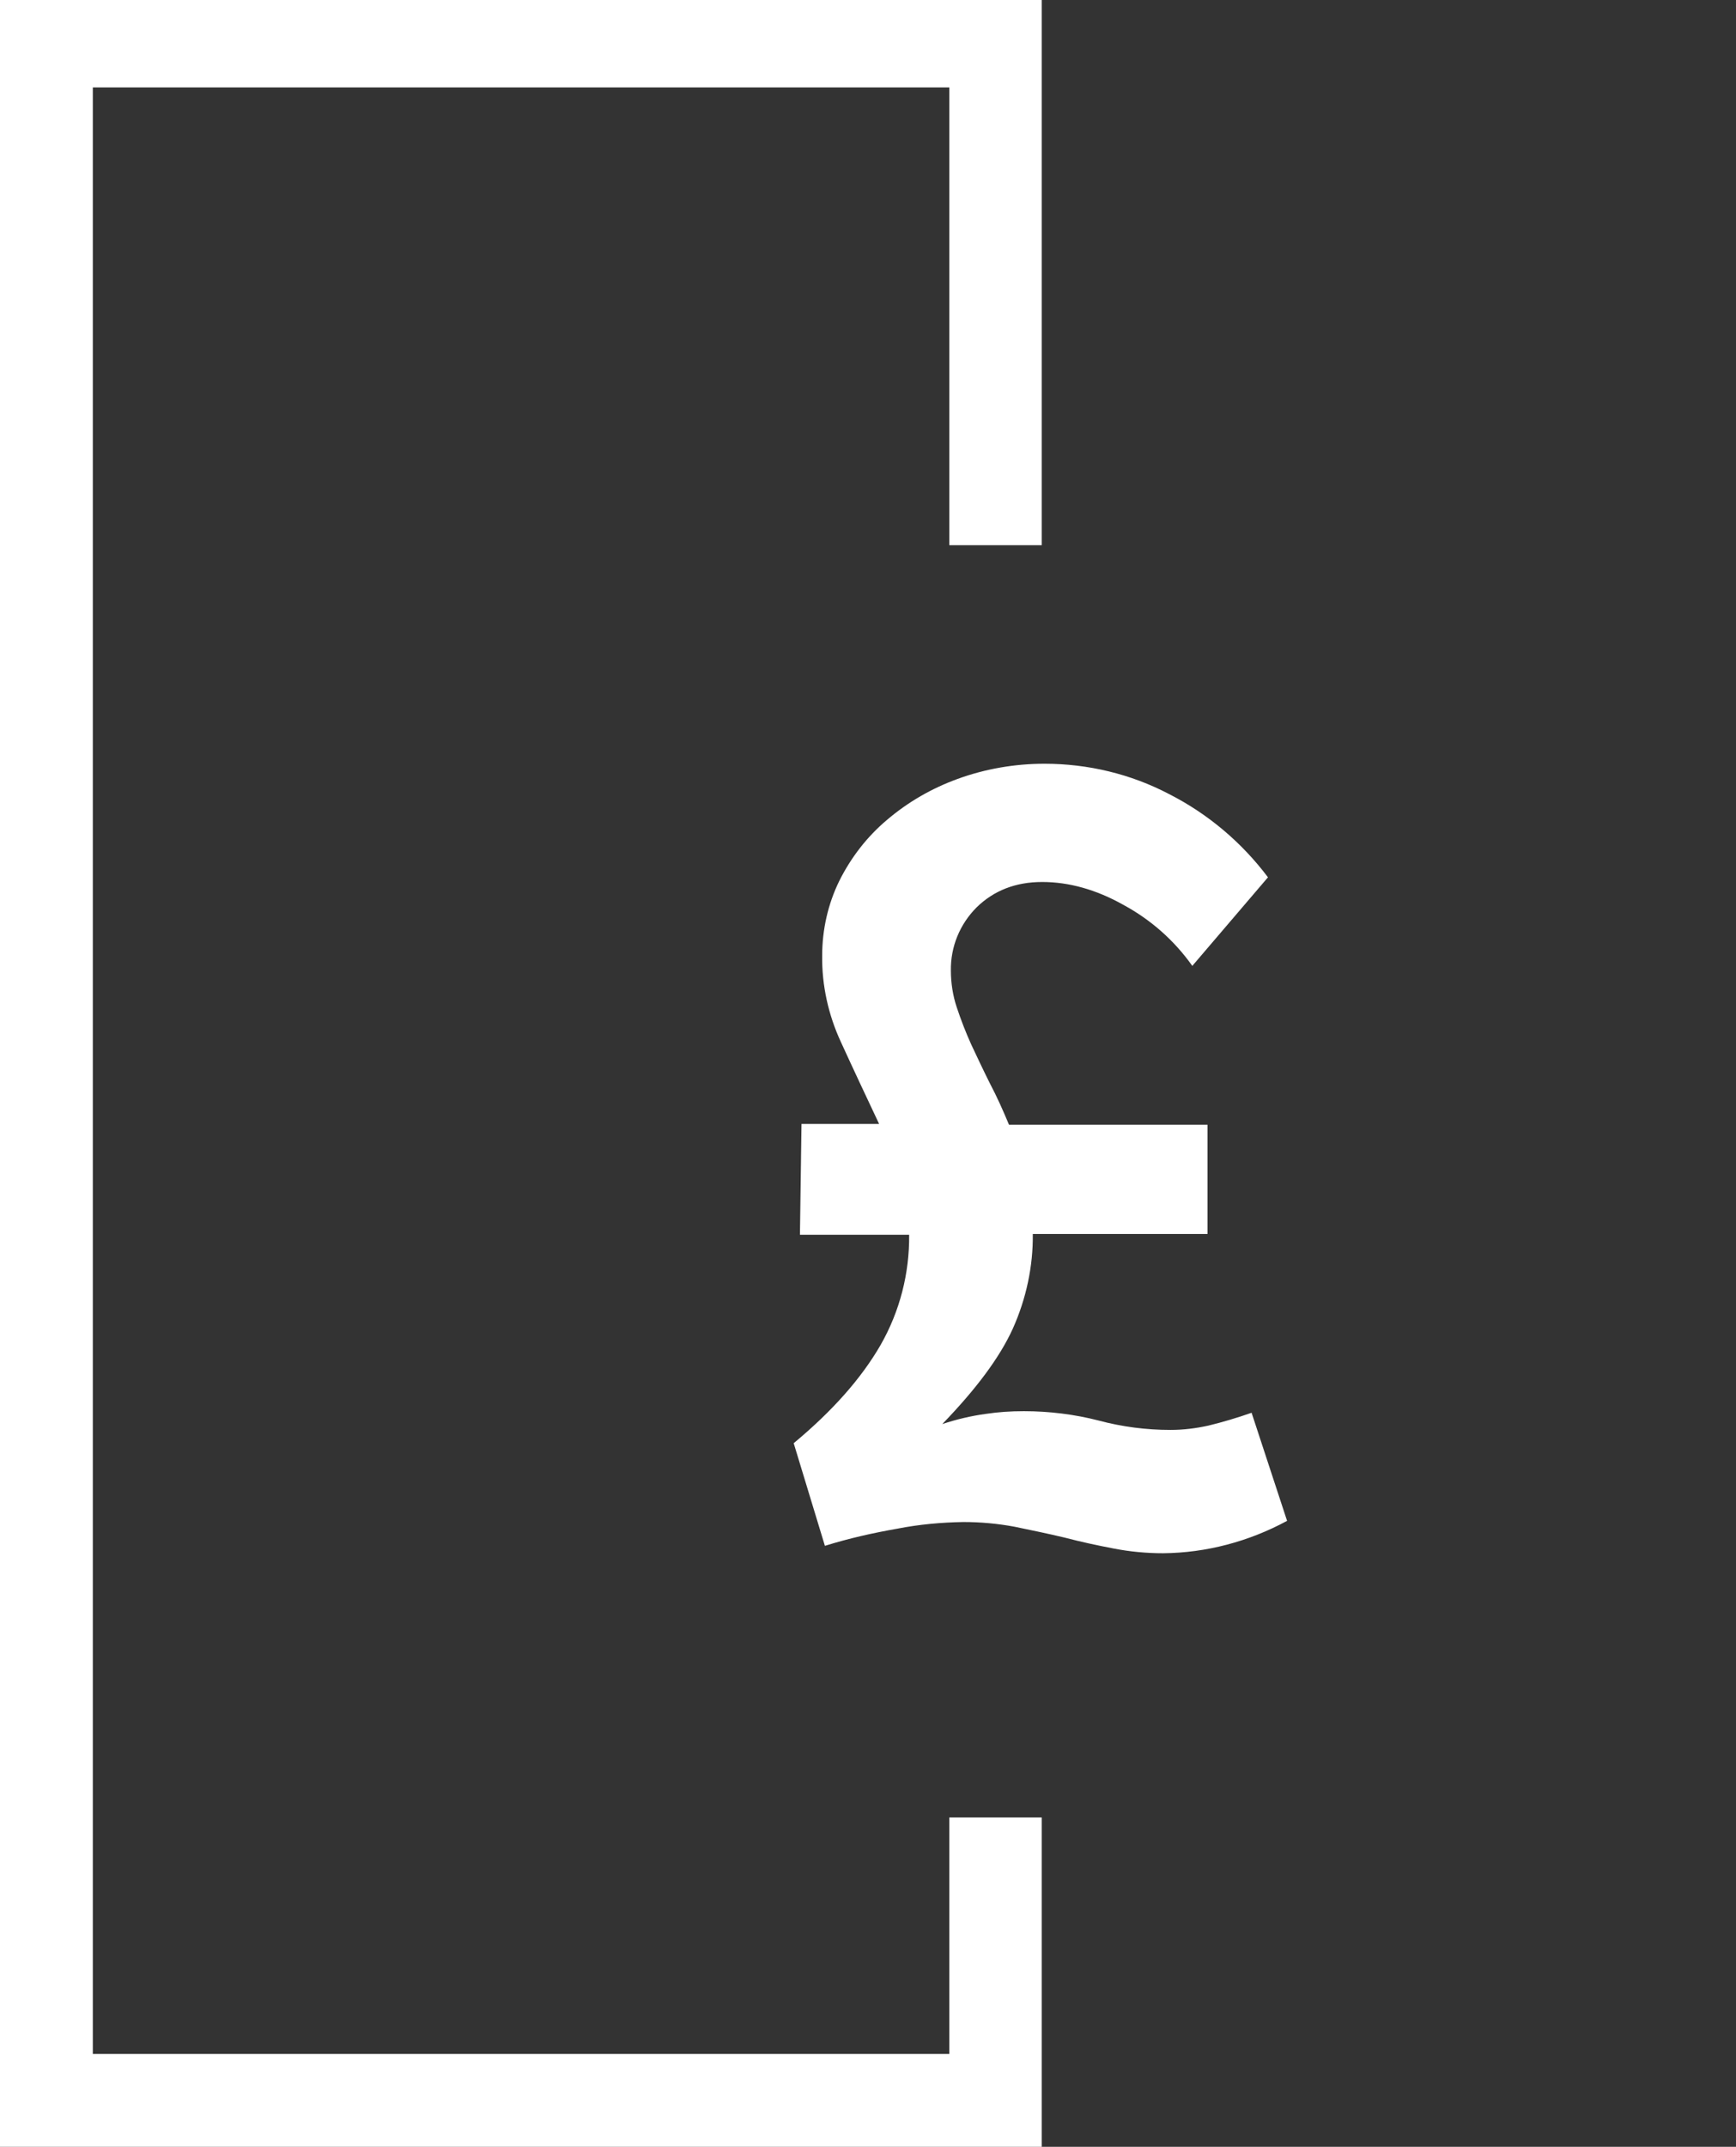
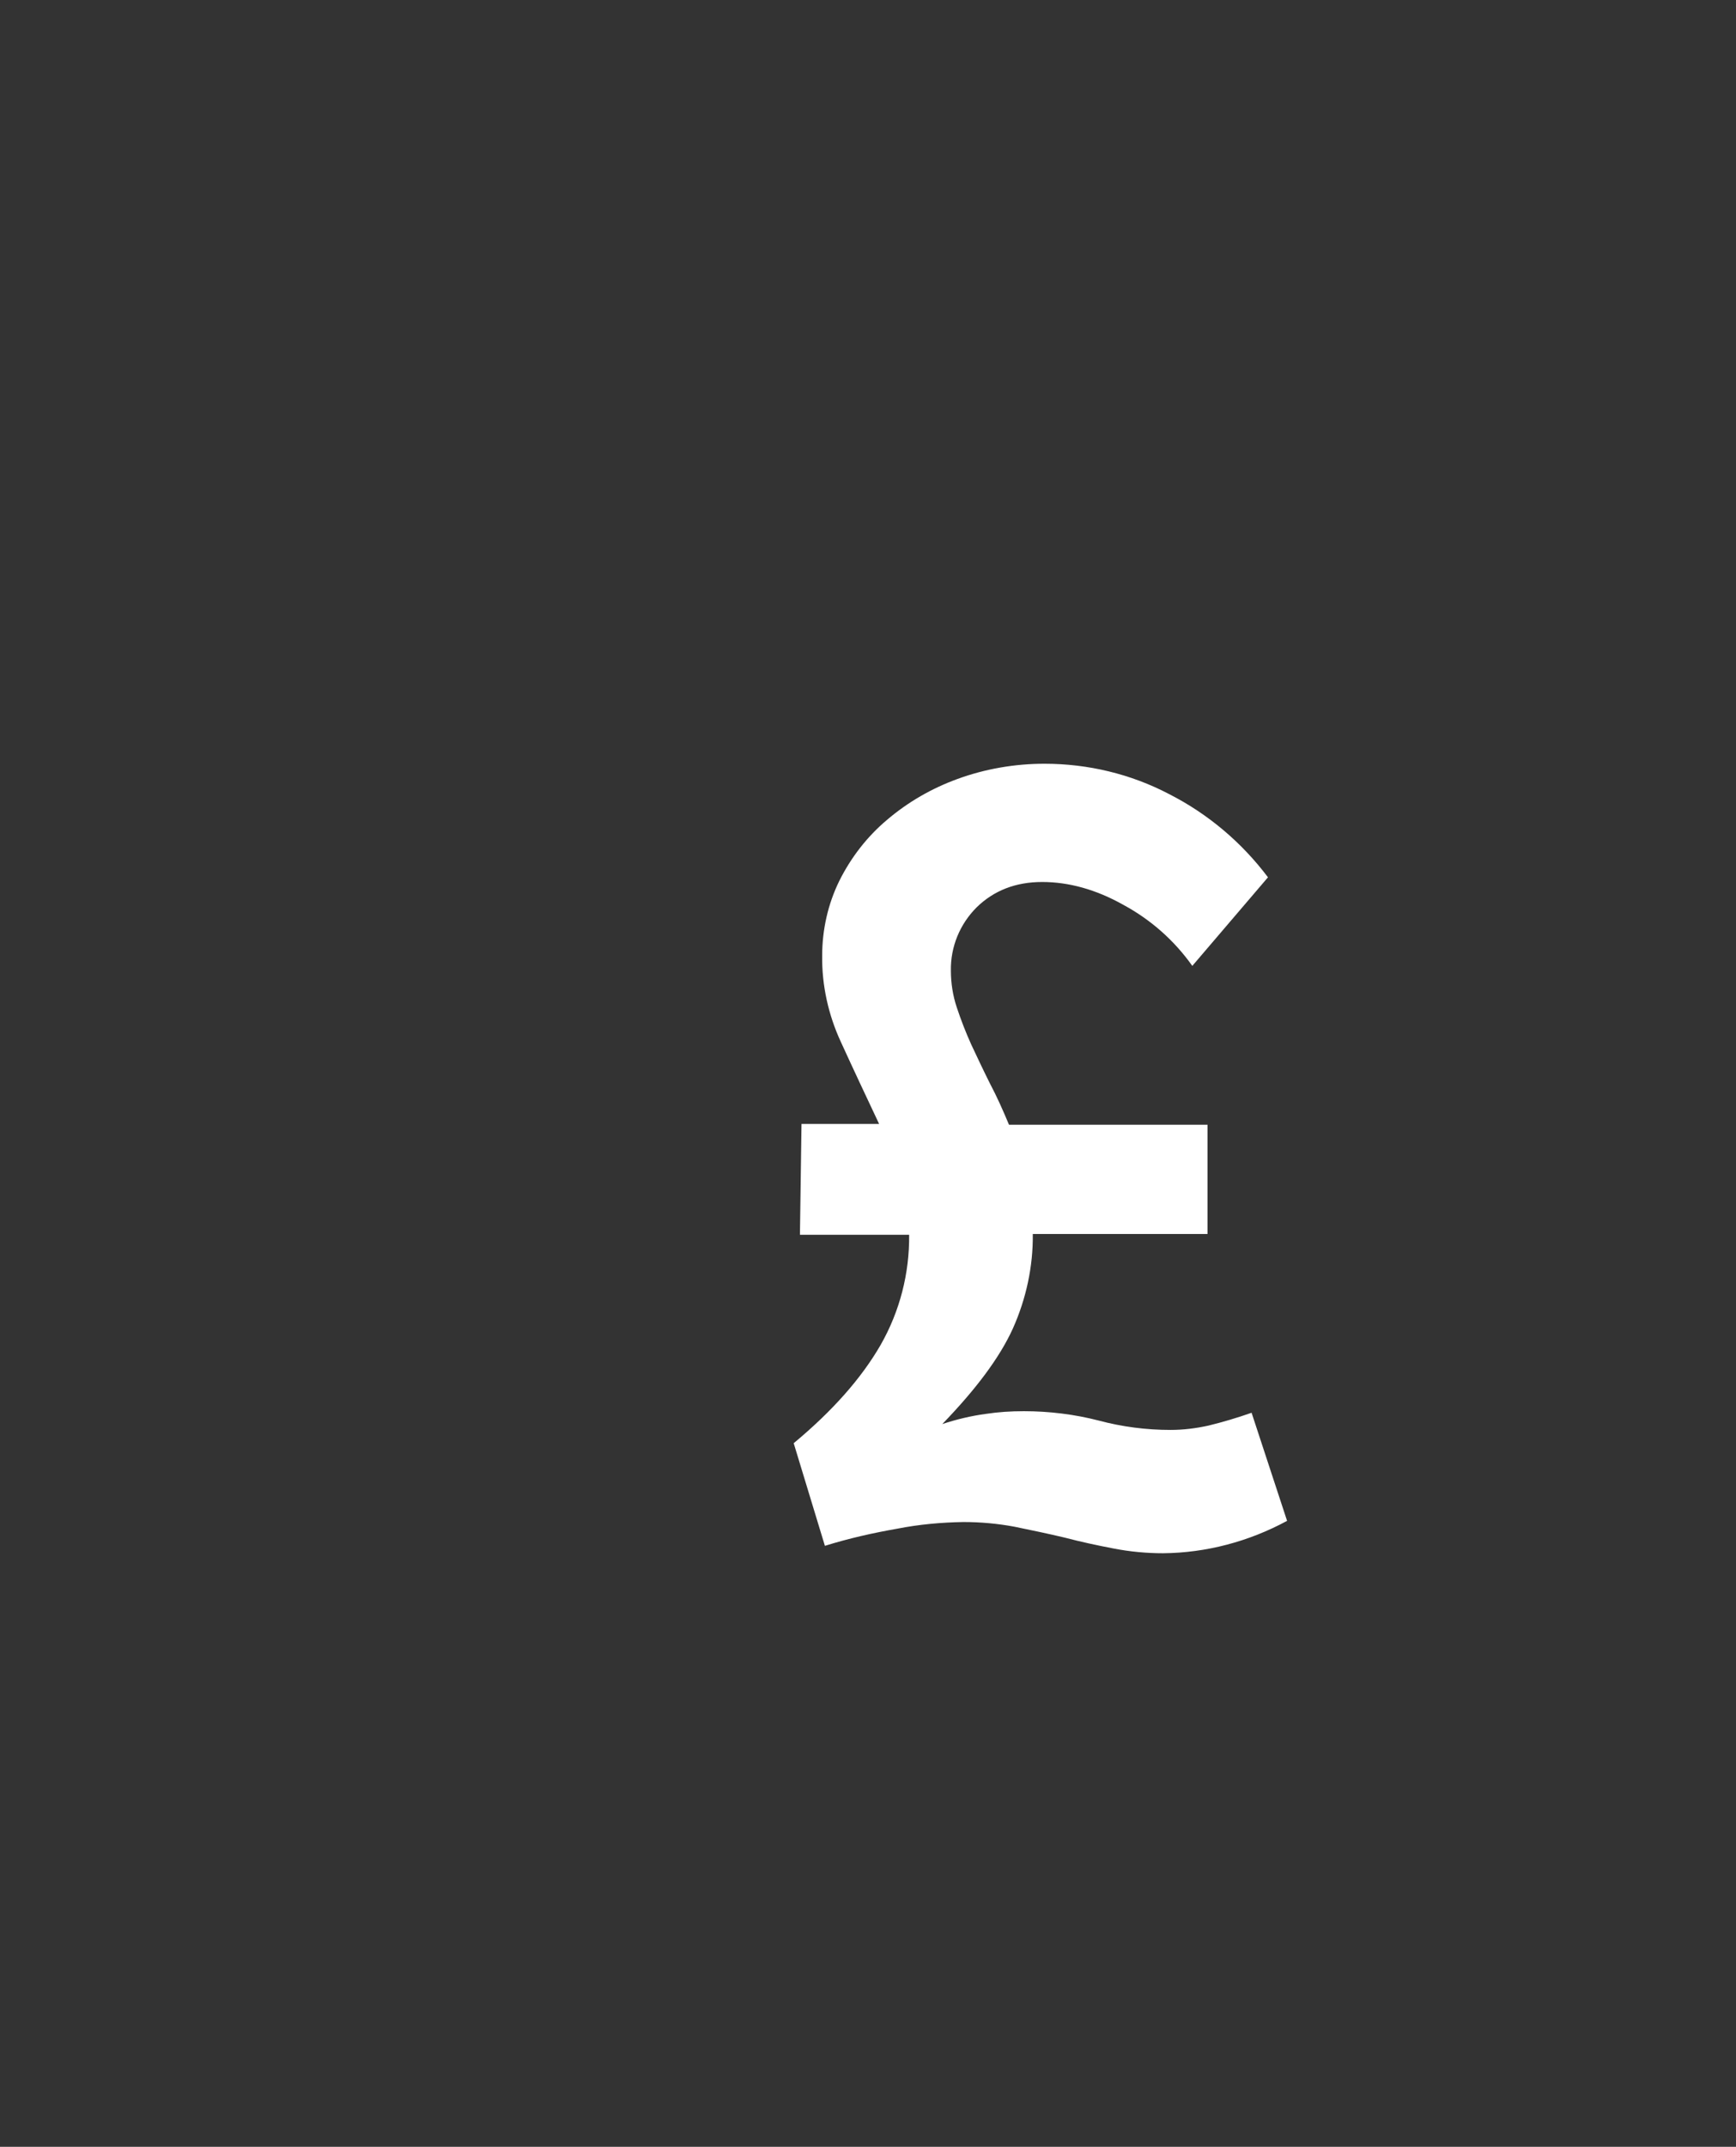
<svg xmlns="http://www.w3.org/2000/svg" version="1.1" id="Layer_1" x="0px" y="0px" viewBox="0 0 445.1 550.1" style="enable-background:new 0 0 445.1 550.1;" xml:space="preserve">
  <rect x="0" y="0" width="445.1" height="550.1" fill="#333333" stroke="none" />
  <style type="text/css">
	.st0{fill:#FFFFFF;}
</style>
  <title>Icons</title>
-   <polygon class="st0" points="243.4,465.7 243.4,526.3 23.8,526.3 23.8,22.4 243.4,22.4 243.4,139.7 267.1,139.7 267.1,-1.4 0,-1.4   0,550.1 267.1,550.1 267.1,465.7 " />
  <path class="st0" d="M205.5,288h19.9c-3.3-7-6.6-14-9.8-21c-3.2-6.9-4.9-14.5-4.8-22.1c0-6.7,1.5-13.3,4.4-19.2  c3-6,7.1-11.3,12.2-15.6c5.4-4.6,11.5-8.1,18.1-10.5c7.1-2.6,14.7-3.9,22.3-3.9c11.1,0,22.1,2.6,32,7.8c10,5.1,18.6,12.4,25.3,21.3  l-19.4,22.7c-4.6-6.5-10.6-11.8-17.6-15.6c-7.1-4-14.1-5.9-20.9-5.9c-6.8,0-12.4,2.2-16.8,6.5c-4.3,4.3-6.7,10.1-6.6,16.2  c0,3.2,0.5,6.4,1.5,9.4c1.1,3.3,2.3,6.4,3.7,9.5c1.5,3.2,3.1,6.6,4.8,10c1.8,3.4,3.4,7,4.9,10.6h50.9v28h-44.8  c0.1,8.3-1.7,16.6-5.1,24.2c-3.4,7.5-9.5,15.6-18.1,24.5c3.6-1.2,7.4-2.1,11.1-2.6c3.3-0.5,6.5-0.7,9.8-0.7c6.5,0,13,0.8,19.2,2.4  c6,1.6,12.2,2.4,18.4,2.4c3.3,0,6.5-0.4,9.7-1.1c3.7-0.9,7.4-2,11.1-3.3l9.1,27.7c-9.8,5.3-20.7,8.2-31.8,8.3  c-4.2,0-8.5-0.4-12.6-1.2c-4.2-0.8-8.4-1.7-12.6-2.8c-4.2-1-8.5-1.9-12.9-2.8c-4.3-0.8-8.7-1.2-13.1-1.2c-5.7,0.1-11.3,0.6-16.9,1.7  c-6.3,1.1-12.5,2.5-18.6,4.4l-8-26.3c10-8.3,17.4-16.7,22.3-25.2c4.9-8.6,7.4-18.3,7.3-28.2h-28L205.5,288z" />
</svg>